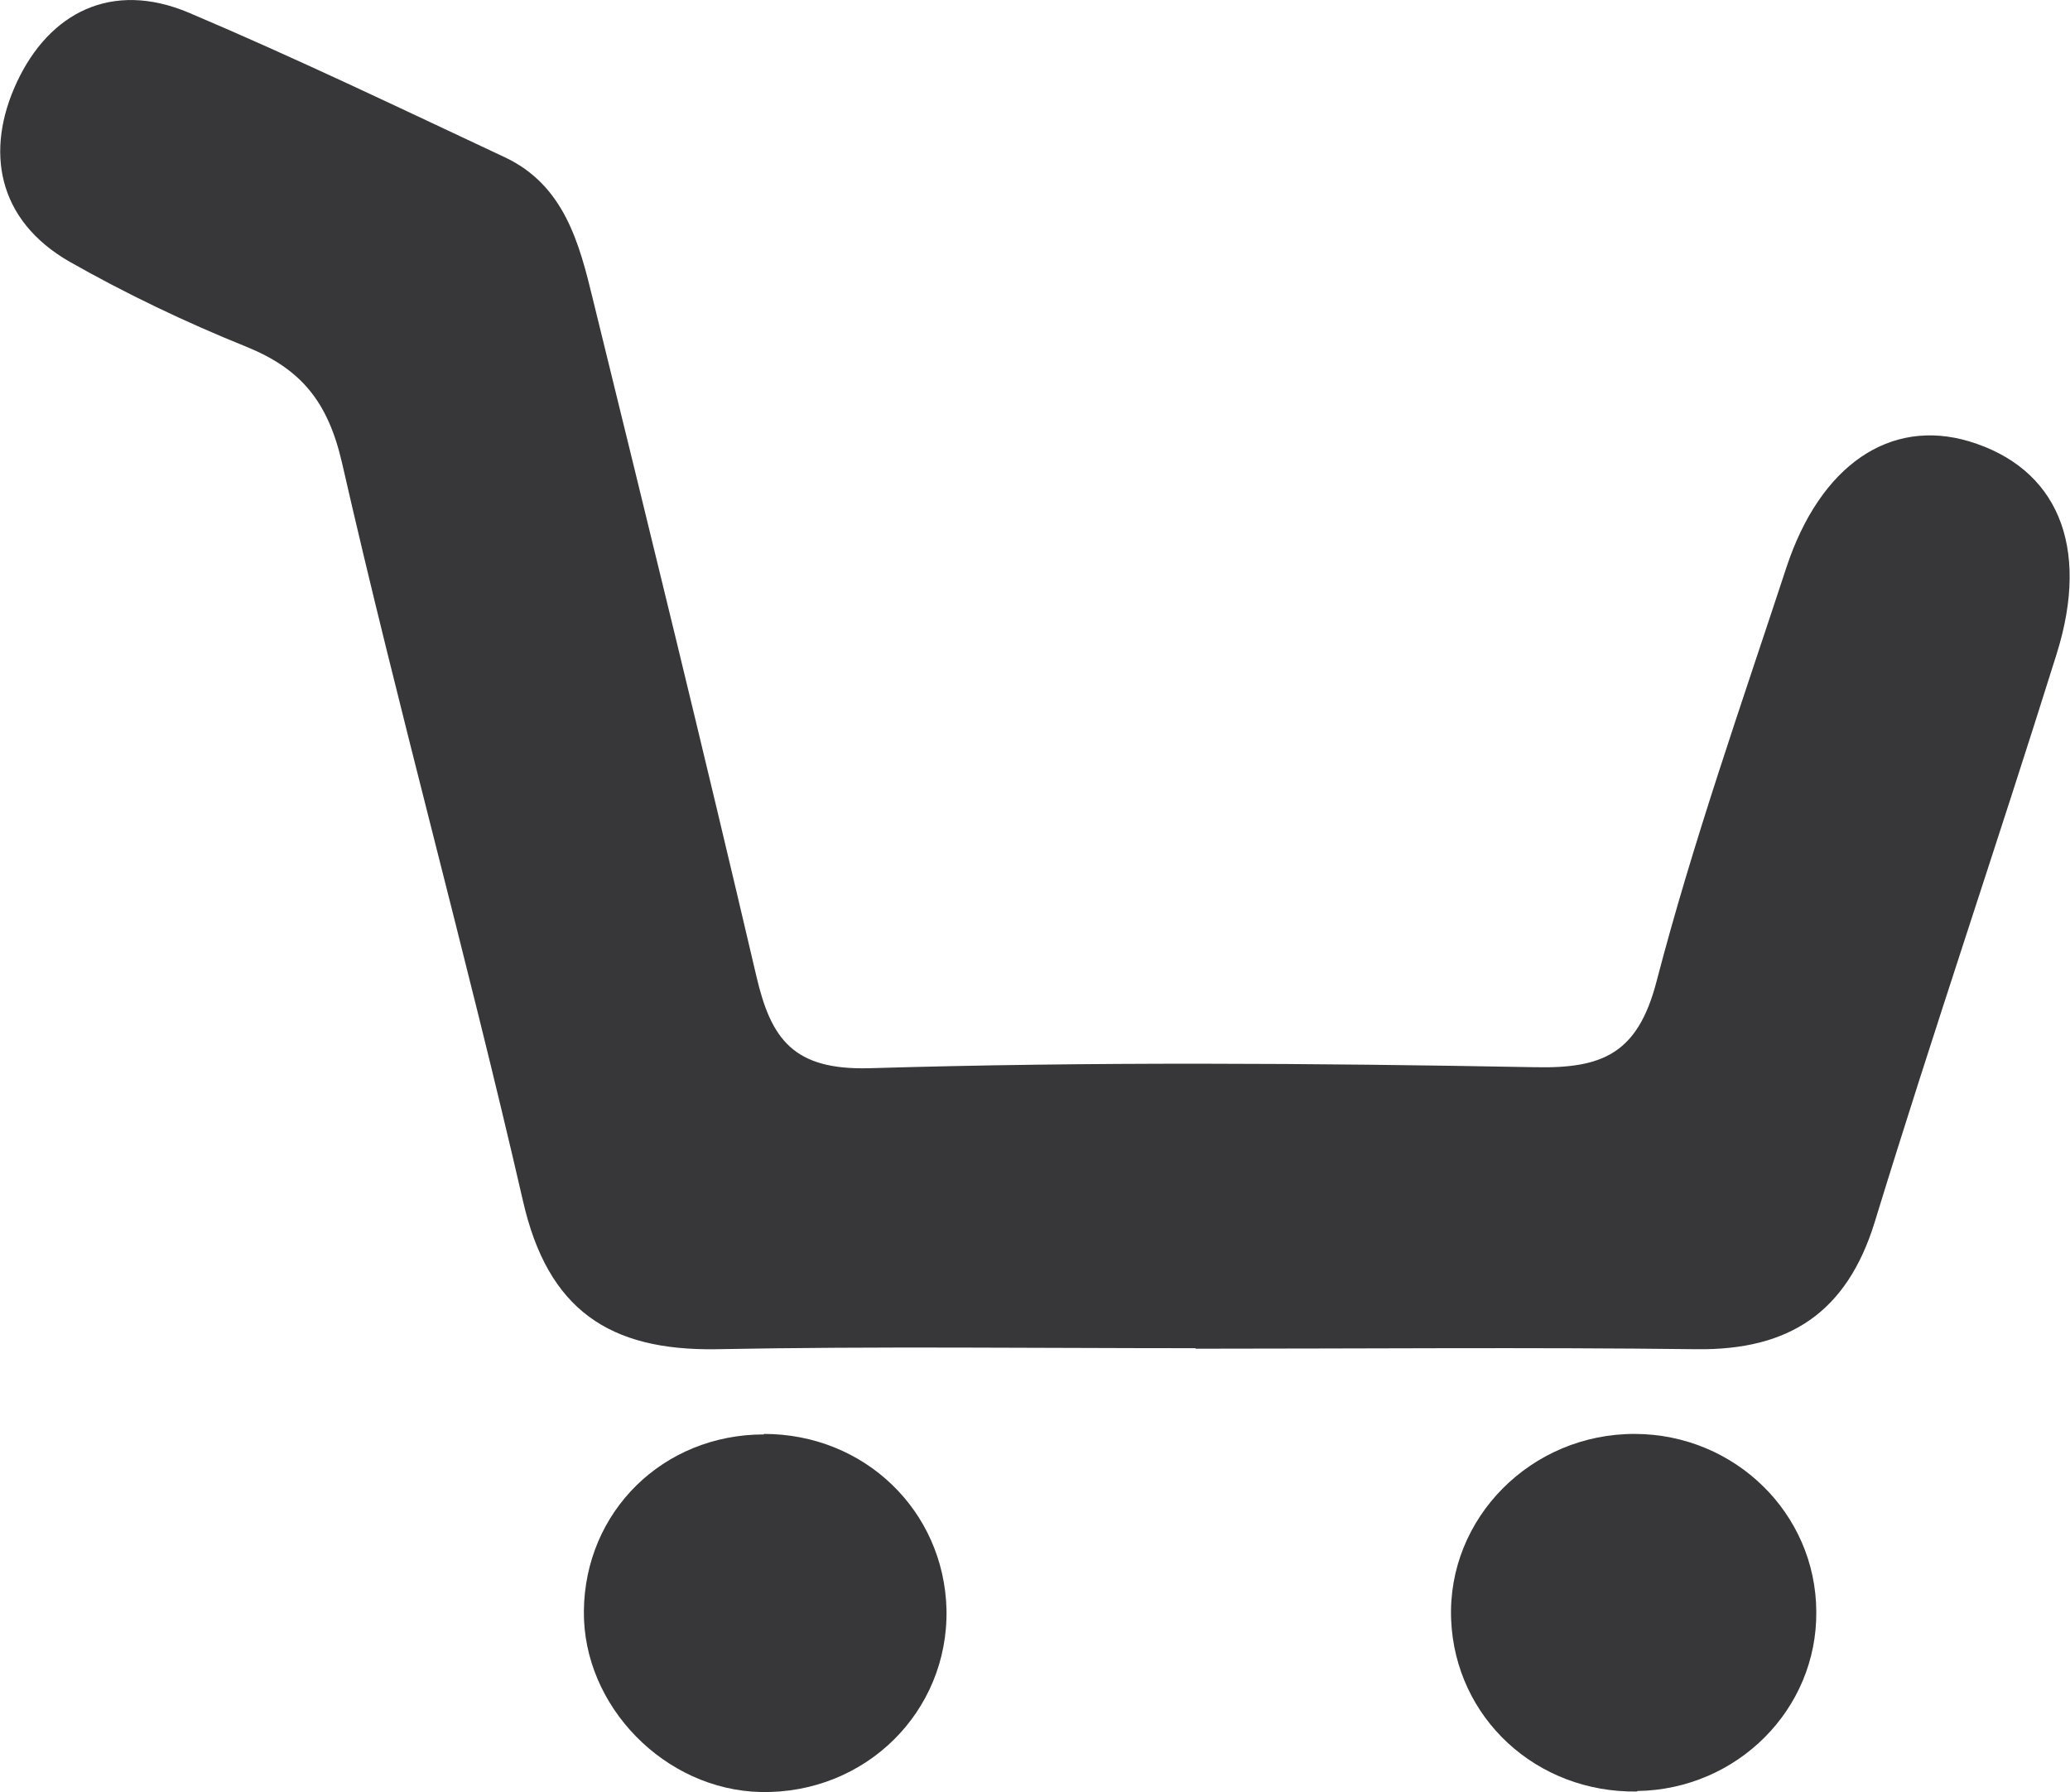
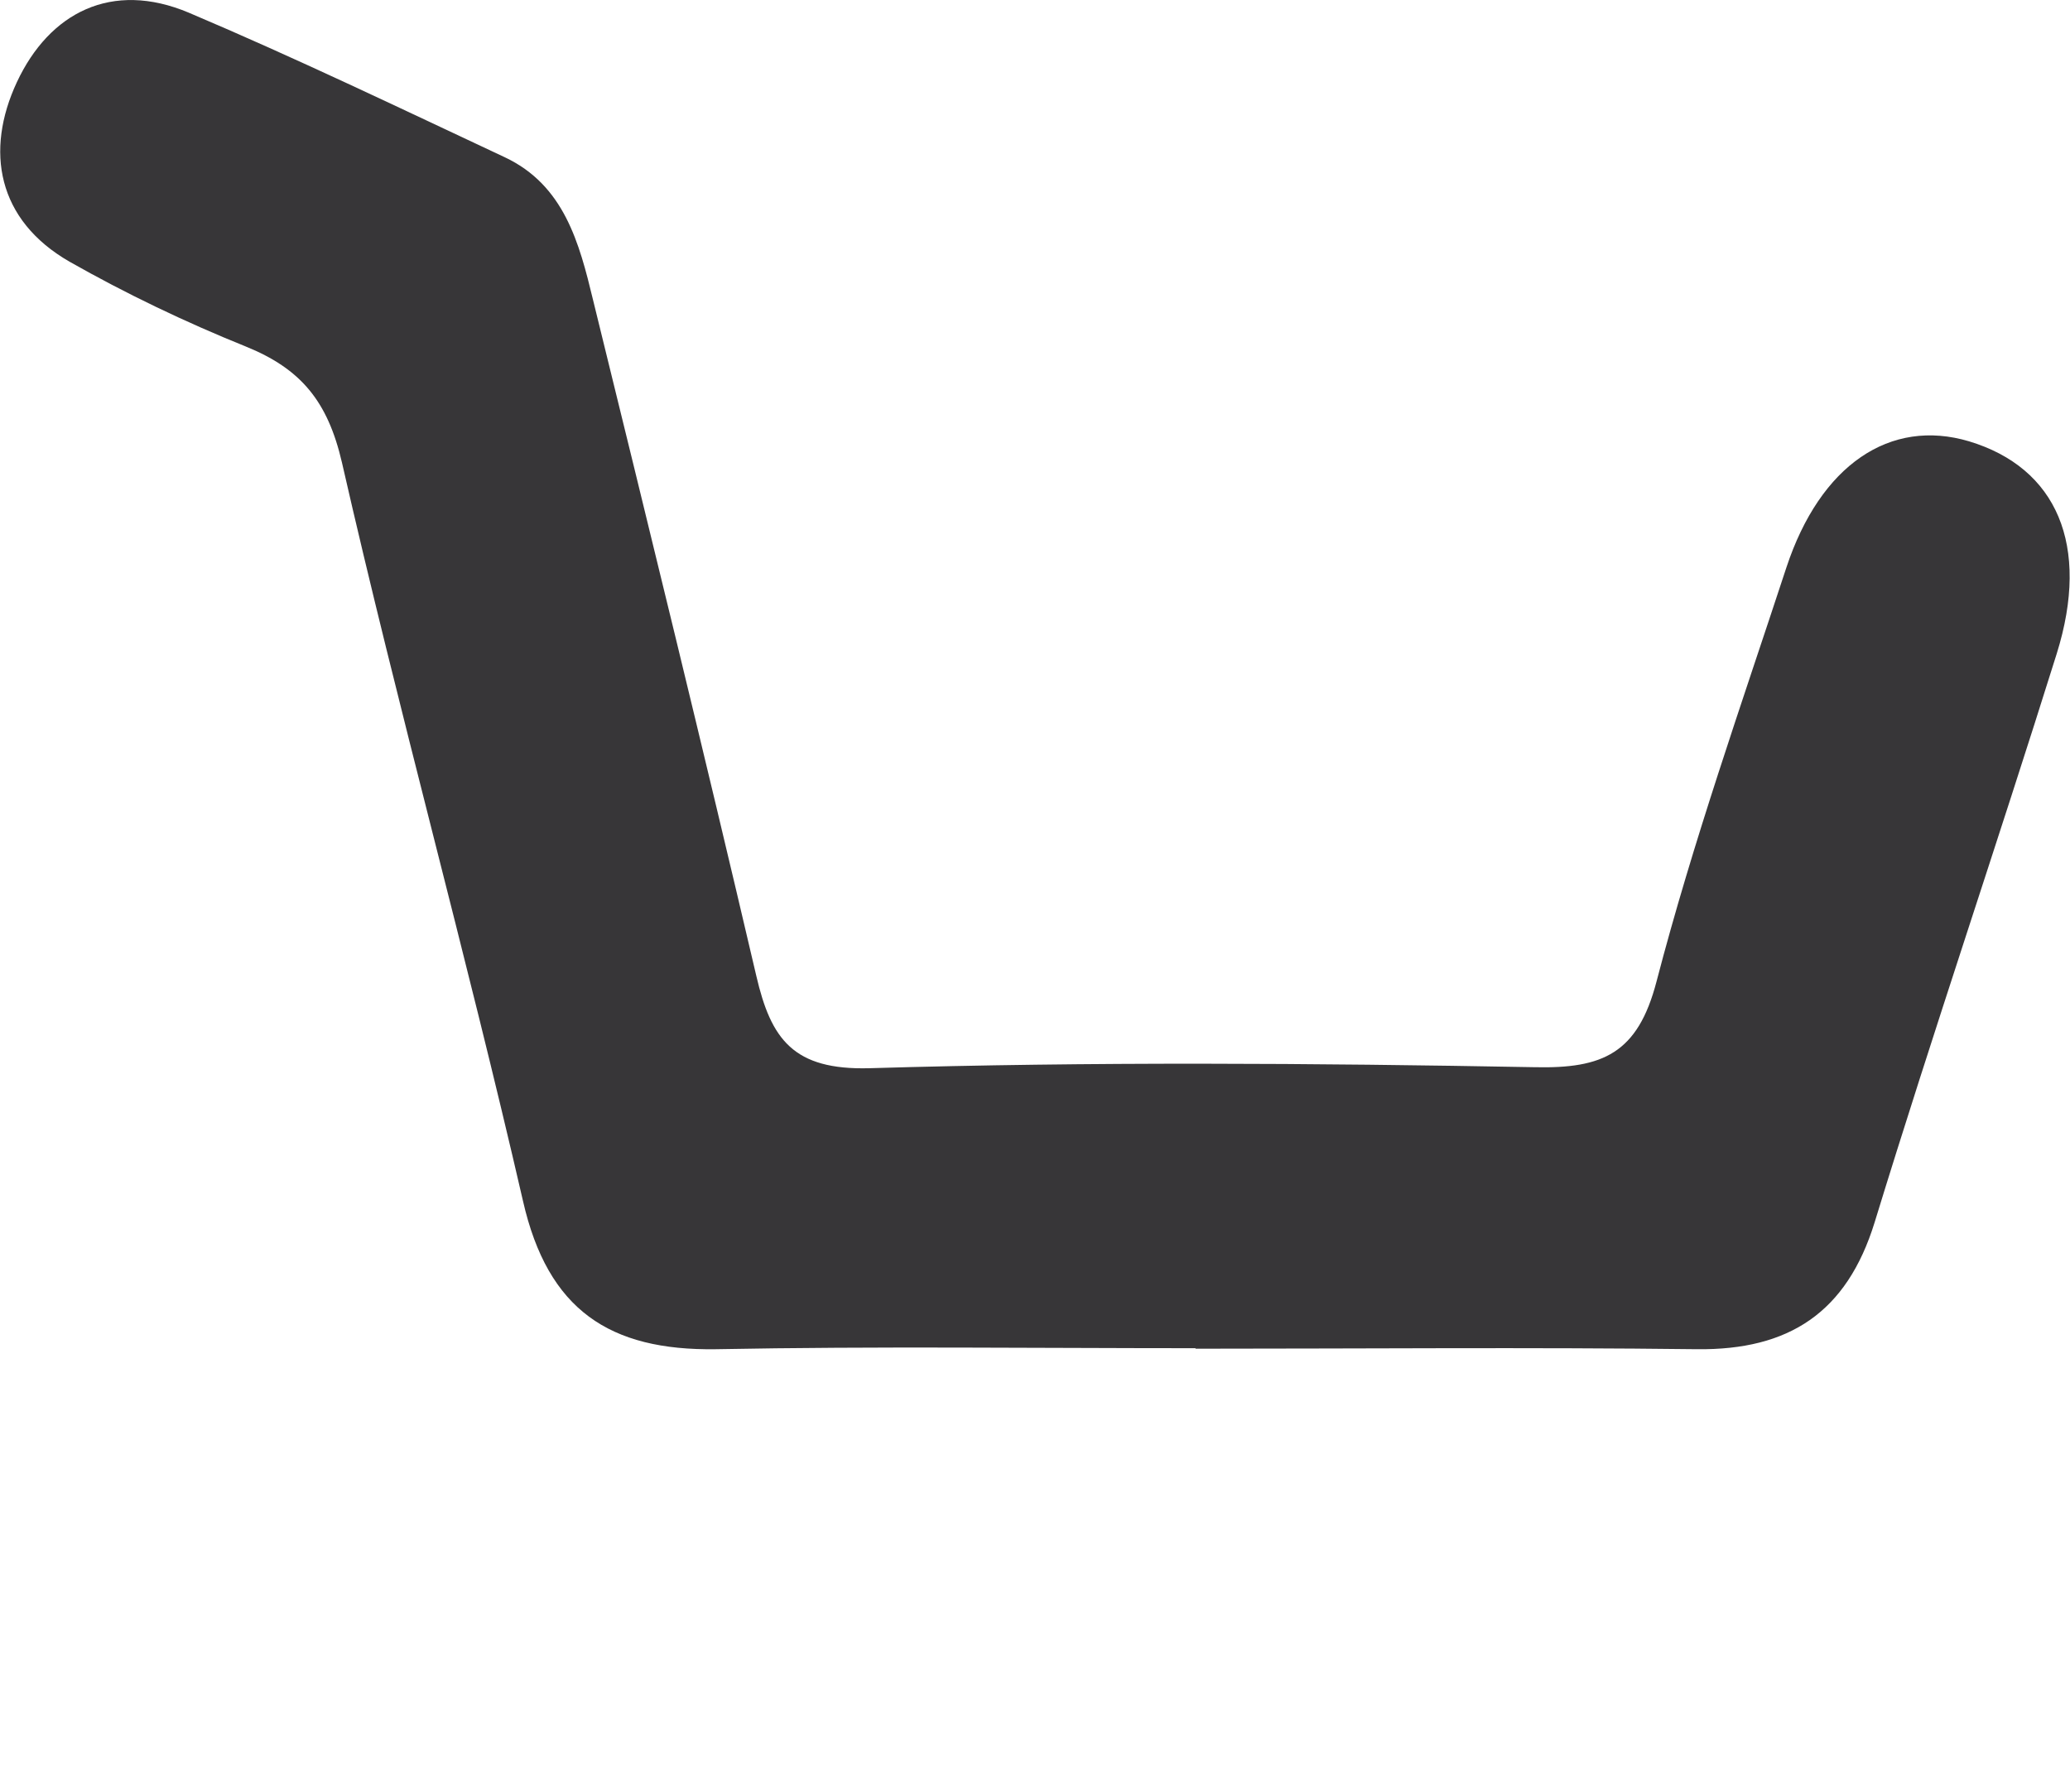
<svg xmlns="http://www.w3.org/2000/svg" xml:space="preserve" width="6.764mm" height="5.855mm" version="1.1" style="shape-rendering:geometricPrecision; text-rendering:geometricPrecision; image-rendering:optimizeQuality; fill-rule:evenodd; clip-rule:evenodd" viewBox="0 0 40.81 35.33">
  <defs>
    <style type="text/css">
   
    .fil0 {fill:#373638;fill-rule:nonzero}
   
  </style>
  </defs>
  <g id="Capa_x0020_1">
    <g id="_2188333277696">
      <path class="fil0" d="M23.57 26.58c-3.15,0 -6.31,-0.04 -9.46,0.02 -2.09,0.03 -3.31,-0.77 -3.8,-2.92 -1.12,-4.87 -2.46,-9.69 -3.57,-14.56 -0.28,-1.21 -0.81,-1.85 -1.9,-2.29 -1.19,-0.48 -2.36,-1.04 -3.47,-1.67 -1.43,-0.82 -1.67,-2.19 -1.04,-3.54 0.64,-1.37 1.87,-2.01 3.39,-1.37 2.1,0.89 4.16,1.88 6.23,2.85 1.17,0.55 1.47,1.69 1.74,2.81 1.09,4.44 2.18,8.88 3.22,13.33 0.29,1.25 0.73,1.86 2.23,1.82 4.37,-0.13 8.74,-0.1 13.12,-0.02 1.34,0.03 2.03,-0.27 2.4,-1.69 0.72,-2.76 1.67,-5.45 2.56,-8.16 0.67,-2.03 2.05,-2.95 3.6,-2.49 1.73,0.52 2.4,2.05 1.73,4.19 -1.17,3.74 -2.44,7.46 -3.59,11.21 -0.55,1.78 -1.69,2.52 -3.5,2.5 -3.3,-0.04 -6.6,-0.01 -9.89,-0.01z" />
-       <path class="fil0" d="M15.06 28.27c1.98,-0 3.55,1.51 3.6,3.46 0.04,2.02 -1.6,3.64 -3.66,3.6 -1.89,-0.04 -3.51,-1.69 -3.49,-3.57 0.02,-1.96 1.56,-3.48 3.55,-3.48z" />
-       <path class="fil0" d="M32.28 35.32c-1.99,0.03 -3.59,-1.45 -3.67,-3.39 -0.08,-2 1.58,-3.67 3.63,-3.66 1.97,0.01 3.56,1.57 3.57,3.5 0.02,1.93 -1.56,3.51 -3.53,3.54z" />
    </g>
  </g>
</svg>